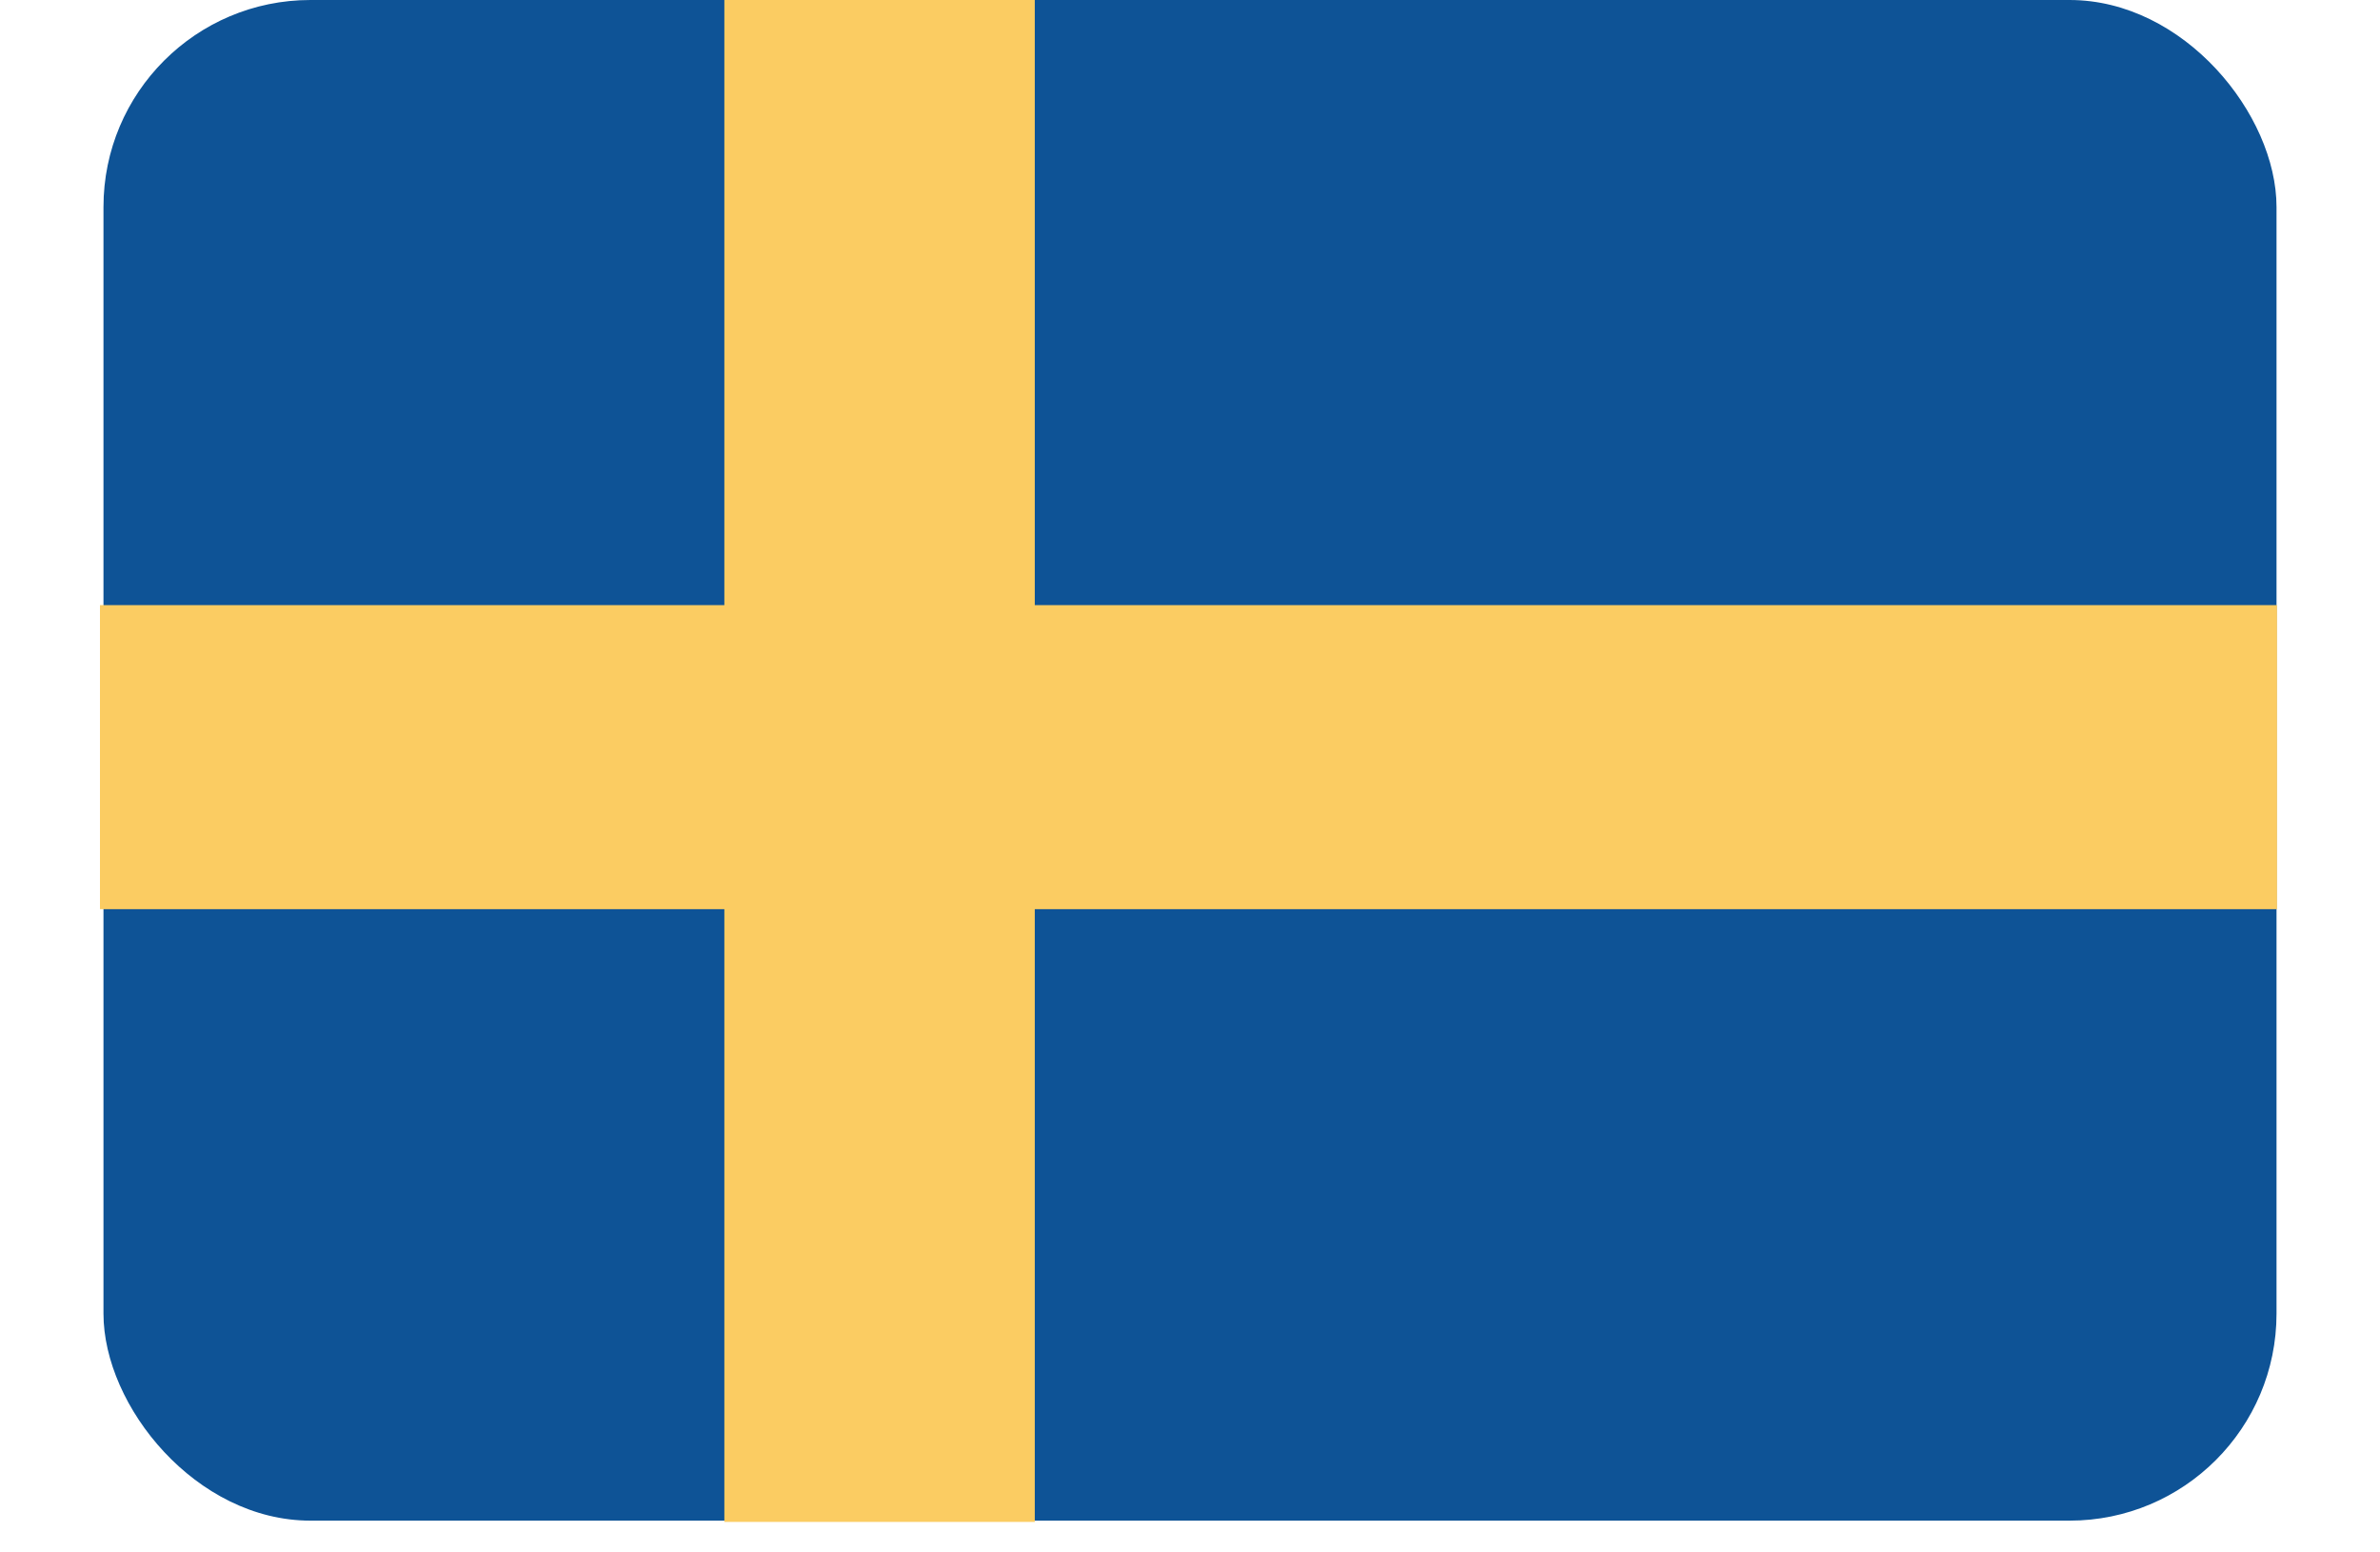
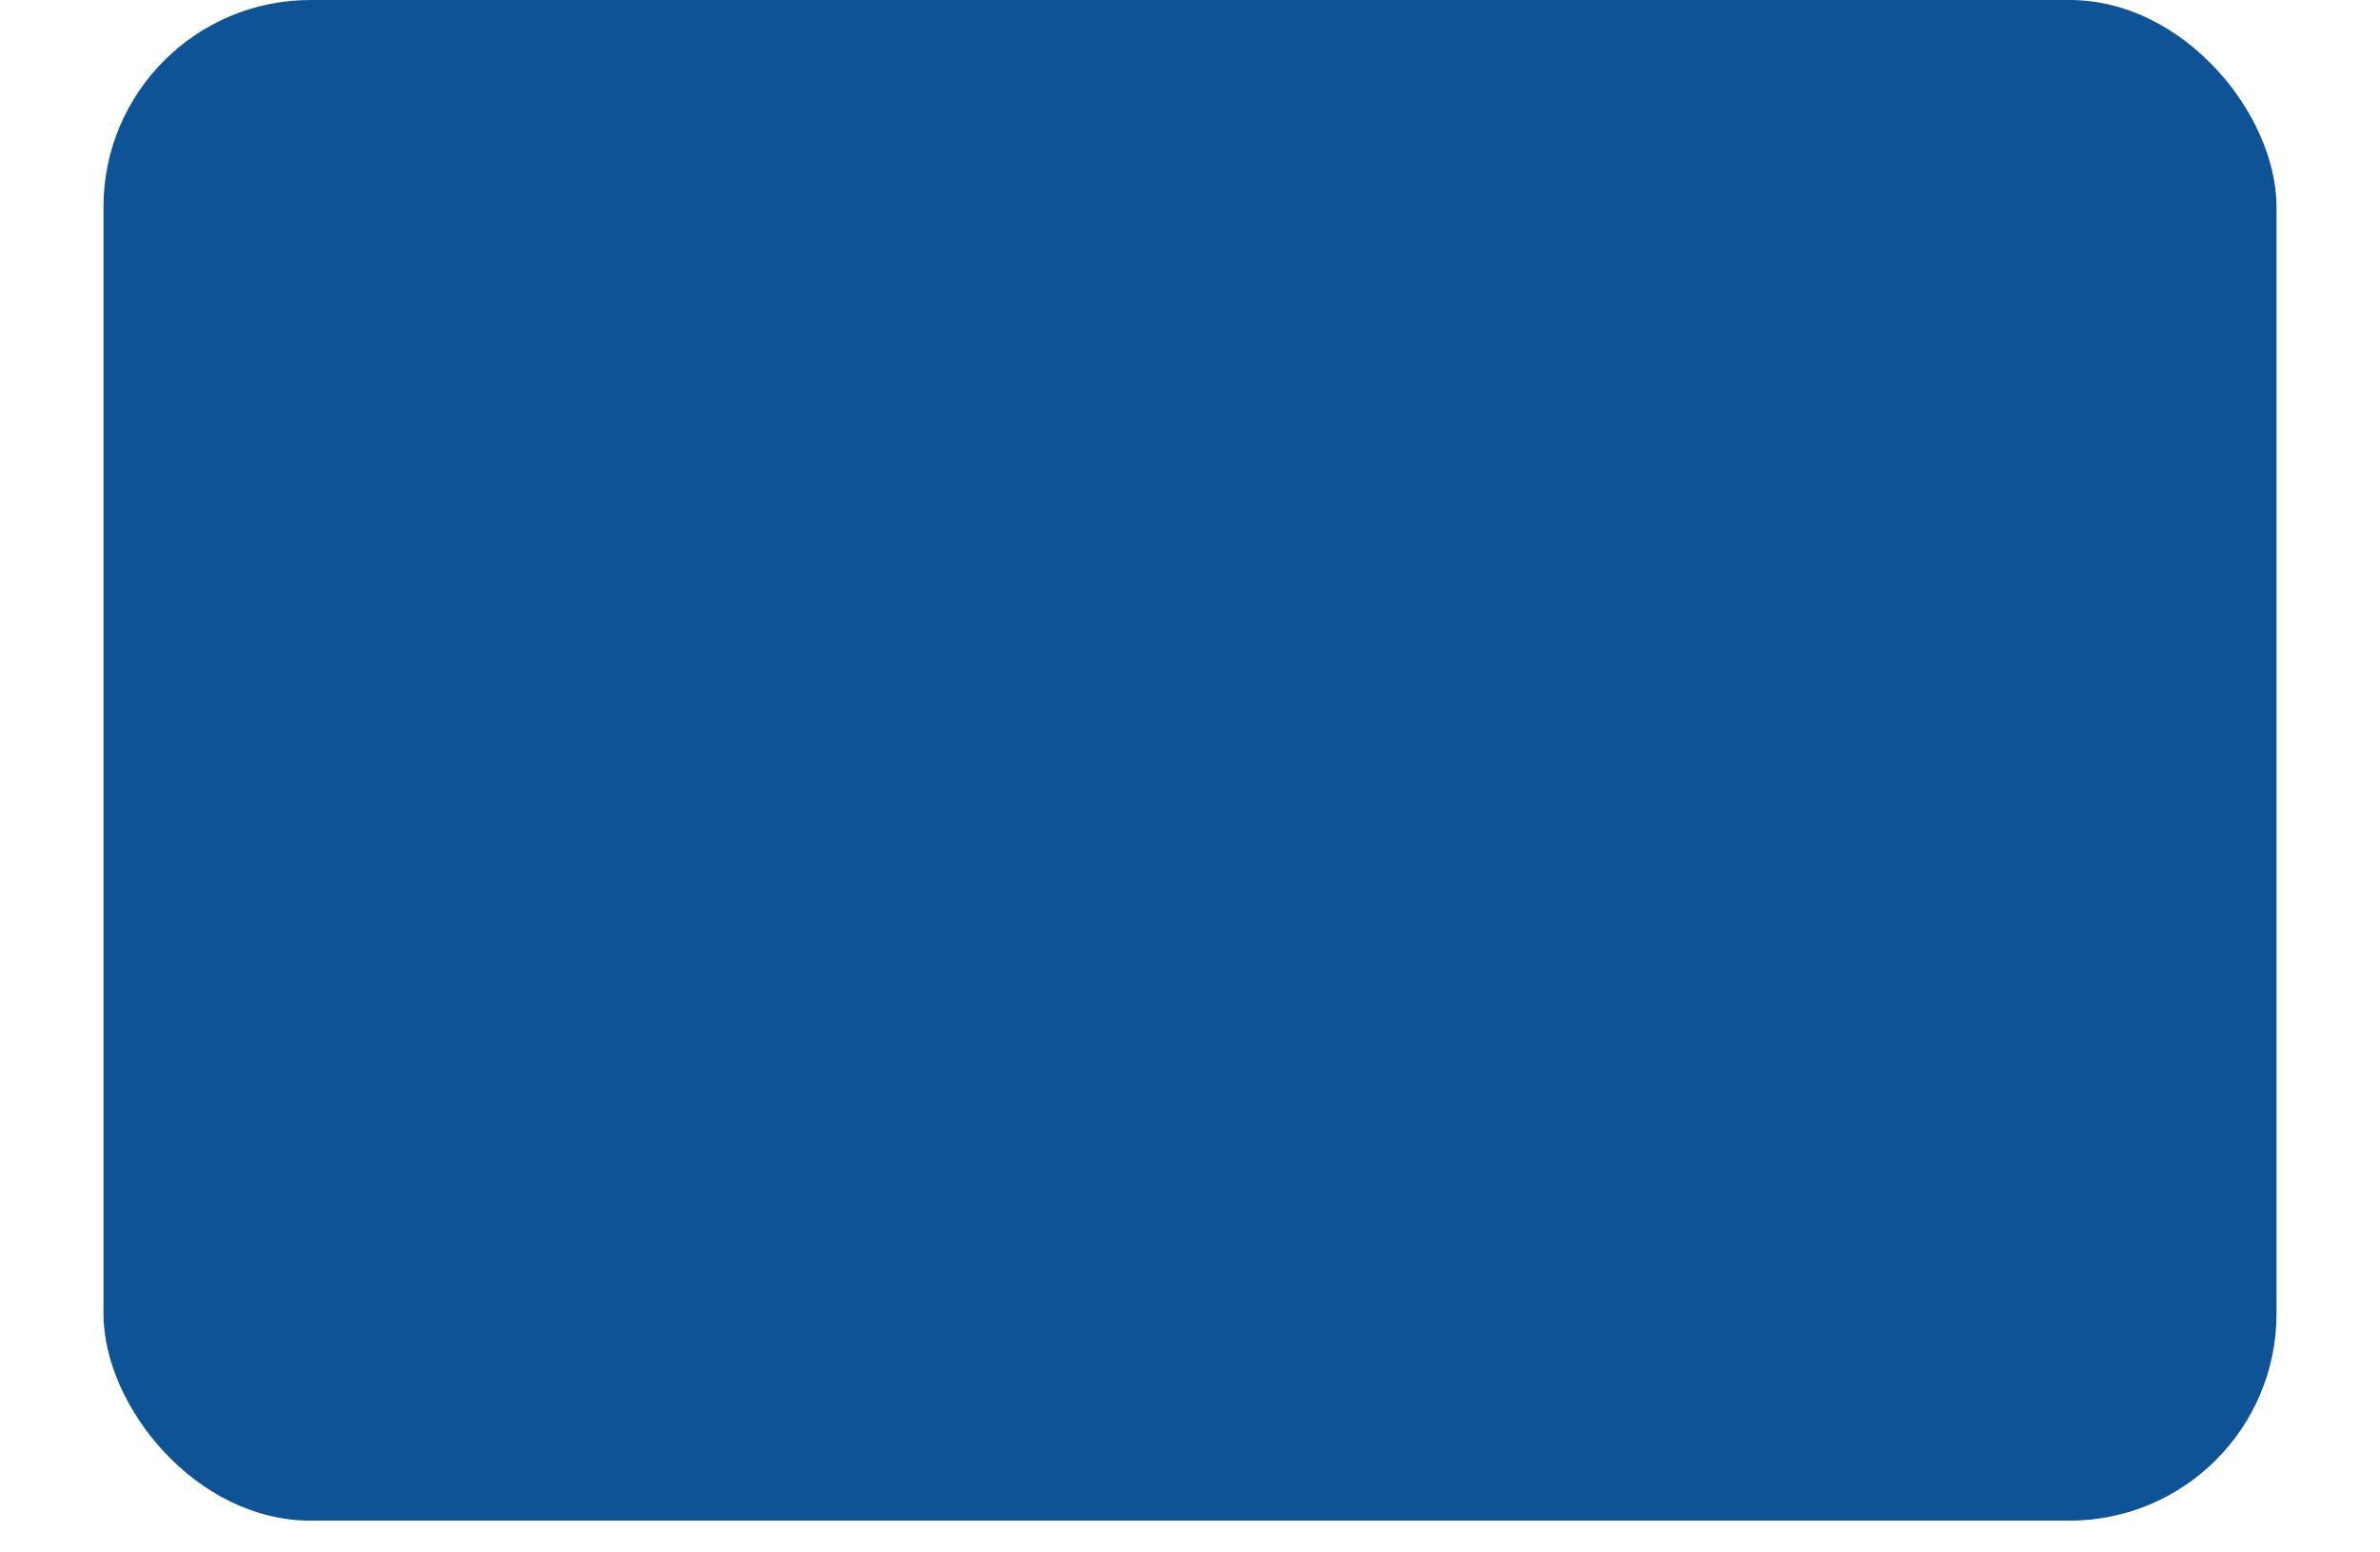
<svg xmlns="http://www.w3.org/2000/svg" height="15" viewBox="0 0 23 15" width="23">
  <g fill="none" fill-rule="evenodd">
    <rect fill="#0e5396" height="14.693" rx="2" width="21" x="1" />
-     <path d="M7 0h3v5.847h12.005v2.938H10v5.92H7v-5.92H.966V5.847H7" fill="#fbcc62" />
  </g>
</svg>